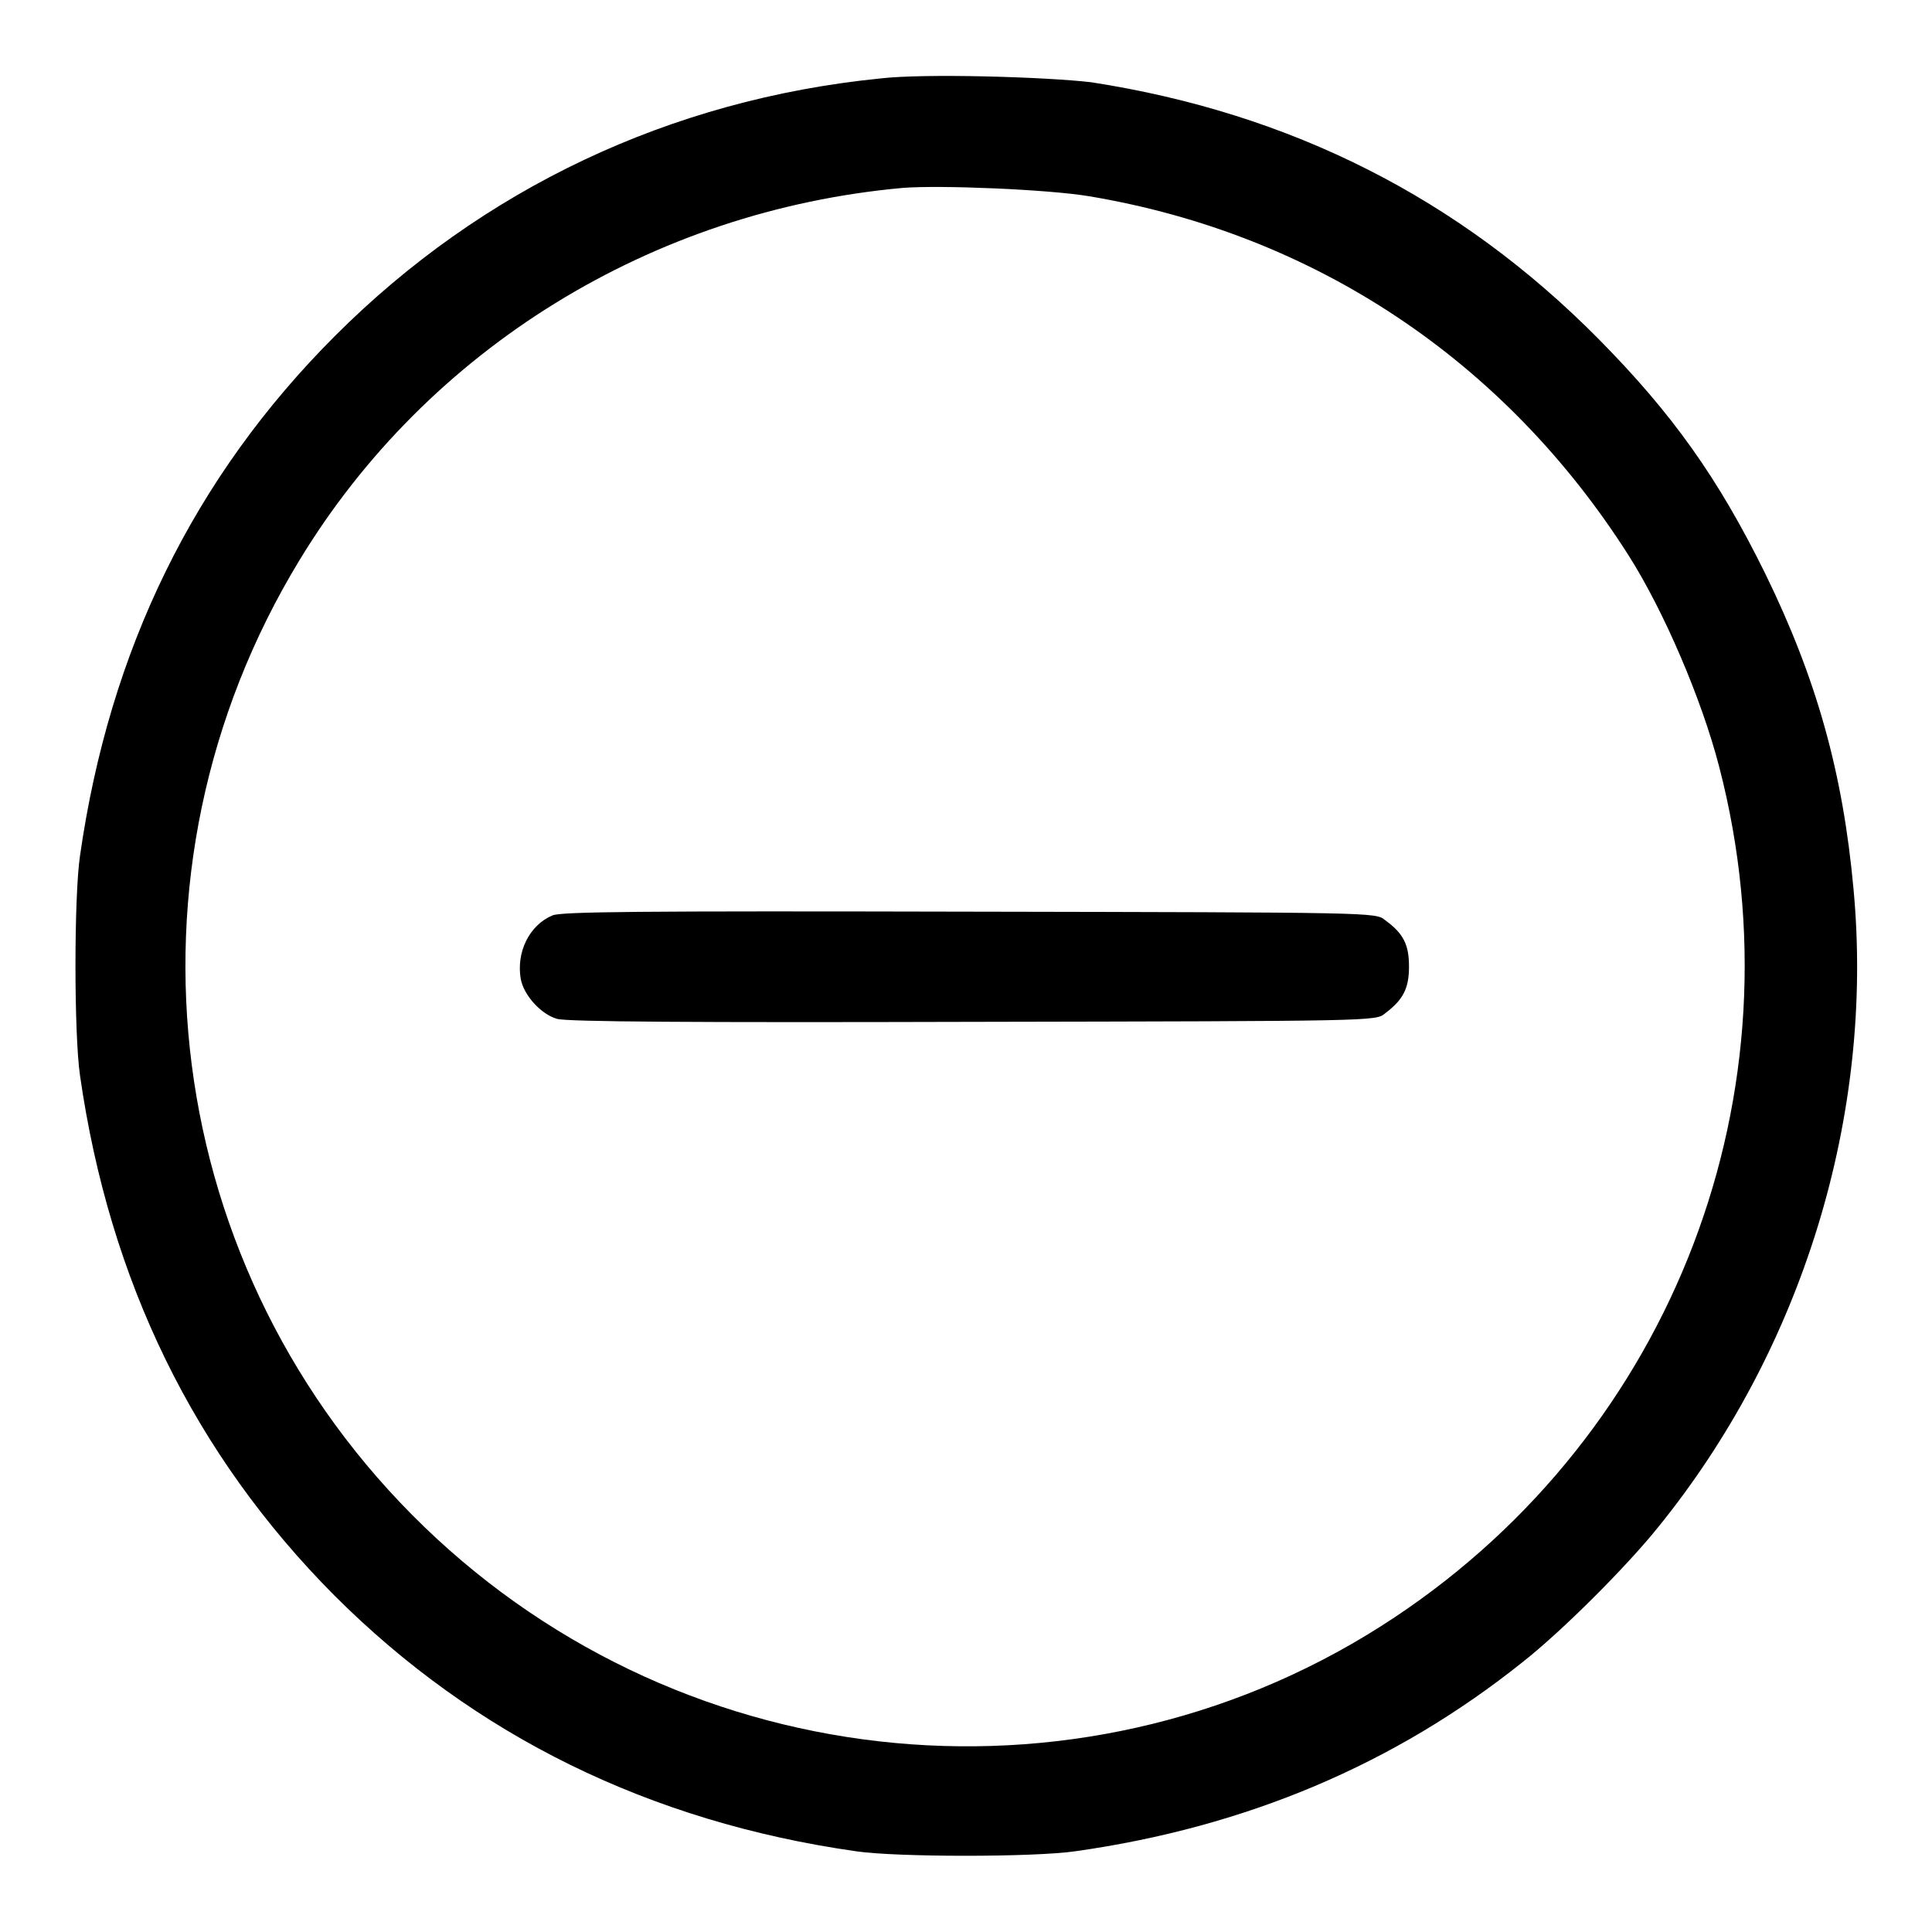
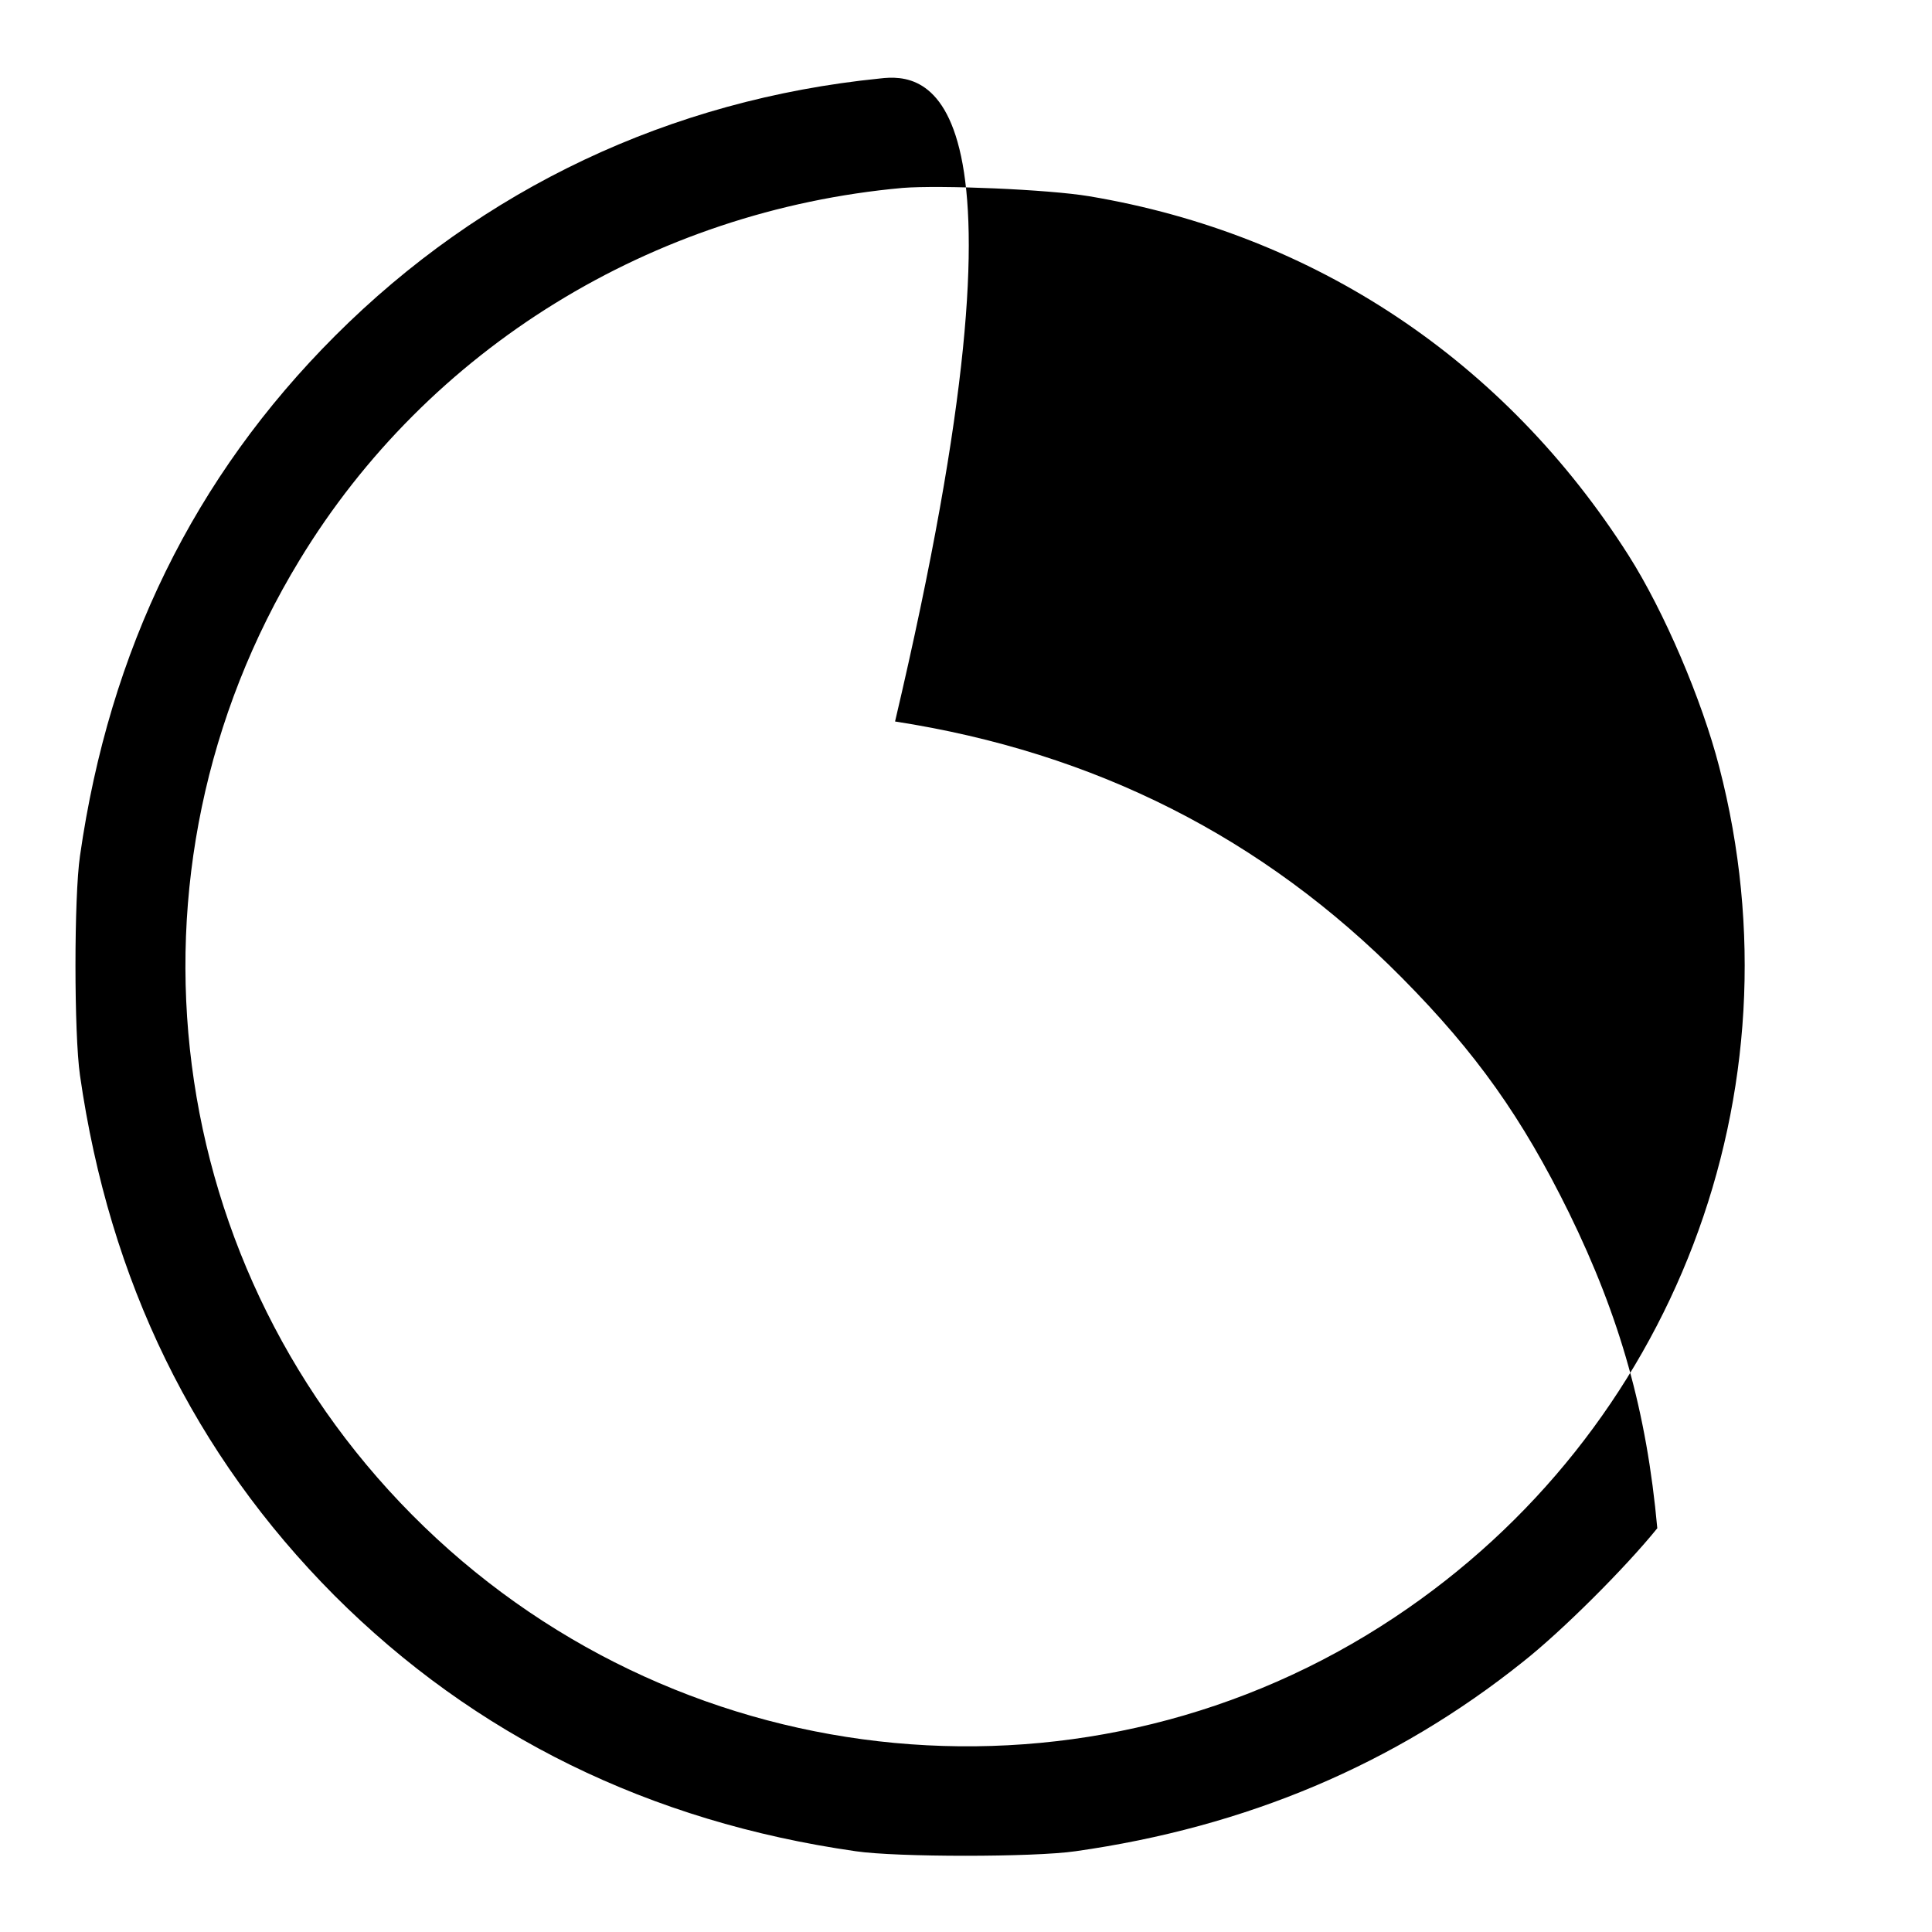
<svg xmlns="http://www.w3.org/2000/svg" version="1.1" x="0px" y="0px" viewBox="0 0 256 256" enable-background="new 0 0 256 256" xml:space="preserve">
  <g>
    <g>
      <g>
-         <path fill="#000000" d="M116.6,10.4C88.8,13.2,63.9,25,44.4,44.5c-18.7,18.7-29.9,41.6-33.8,68.9c-0.8,5.4-0.8,23.6,0,29.1c3.9,27.2,15.1,50.2,33.7,68.9c18.6,18.6,41.8,30,69.1,33.9c5.4,0.8,23.6,0.8,29.1,0c22.6-3.2,42.3-11.5,59.3-25.1c5.2-4.1,13.6-12.5,17.8-17.7c19.2-23.6,28.8-54.7,26-84.7c-1.4-15.4-4.9-27.9-11.7-41.8c-6.2-12.6-12.3-21.2-22.1-31.1c-18.4-18.6-40.7-29.9-67.2-34C138.7,10.2,122.5,9.7,116.6,10.4z M144.3,26c29.9,5,55.1,21.8,71.5,47.6c4.7,7.4,9.7,19.1,12,28c11.2,43.1-6,88.1-43,112.7C144.7,241,91.1,236,56.2,202.3c-34.9-33.7-41.7-86.7-16.5-128.1c17-28,46.7-46.3,79.9-49.3C124.6,24.5,138.9,25.1,144.3,26z" />
-         <path fill="#000000" d="M73.2,121.3c-3.1,1.3-4.8,4.9-4.2,8.4c0.4,2.2,2.7,4.7,4.8,5.3c1.2,0.4,18.5,0.5,55.1,0.4c53.1-0.1,53.4-0.1,54.6-1.1c2.4-1.8,3.2-3.3,3.2-6.2s-0.7-4.4-3.2-6.2c-1.2-1-1.5-1-55.1-1.1C84.4,120.7,74.3,120.8,73.2,121.3z" />
+         <path fill="#000000" d="M116.6,10.4C88.8,13.2,63.9,25,44.4,44.5c-18.7,18.7-29.9,41.6-33.8,68.9c-0.8,5.4-0.8,23.6,0,29.1c3.9,27.2,15.1,50.2,33.7,68.9c18.6,18.6,41.8,30,69.1,33.9c5.4,0.8,23.6,0.8,29.1,0c22.6-3.2,42.3-11.5,59.3-25.1c5.2-4.1,13.6-12.5,17.8-17.7c-1.4-15.4-4.9-27.9-11.7-41.8c-6.2-12.6-12.3-21.2-22.1-31.1c-18.4-18.6-40.7-29.9-67.2-34C138.7,10.2,122.5,9.7,116.6,10.4z M144.3,26c29.9,5,55.1,21.8,71.5,47.6c4.7,7.4,9.7,19.1,12,28c11.2,43.1-6,88.1-43,112.7C144.7,241,91.1,236,56.2,202.3c-34.9-33.7-41.7-86.7-16.5-128.1c17-28,46.7-46.3,79.9-49.3C124.6,24.5,138.9,25.1,144.3,26z" />
      </g>
    </g>
  </g>
</svg>